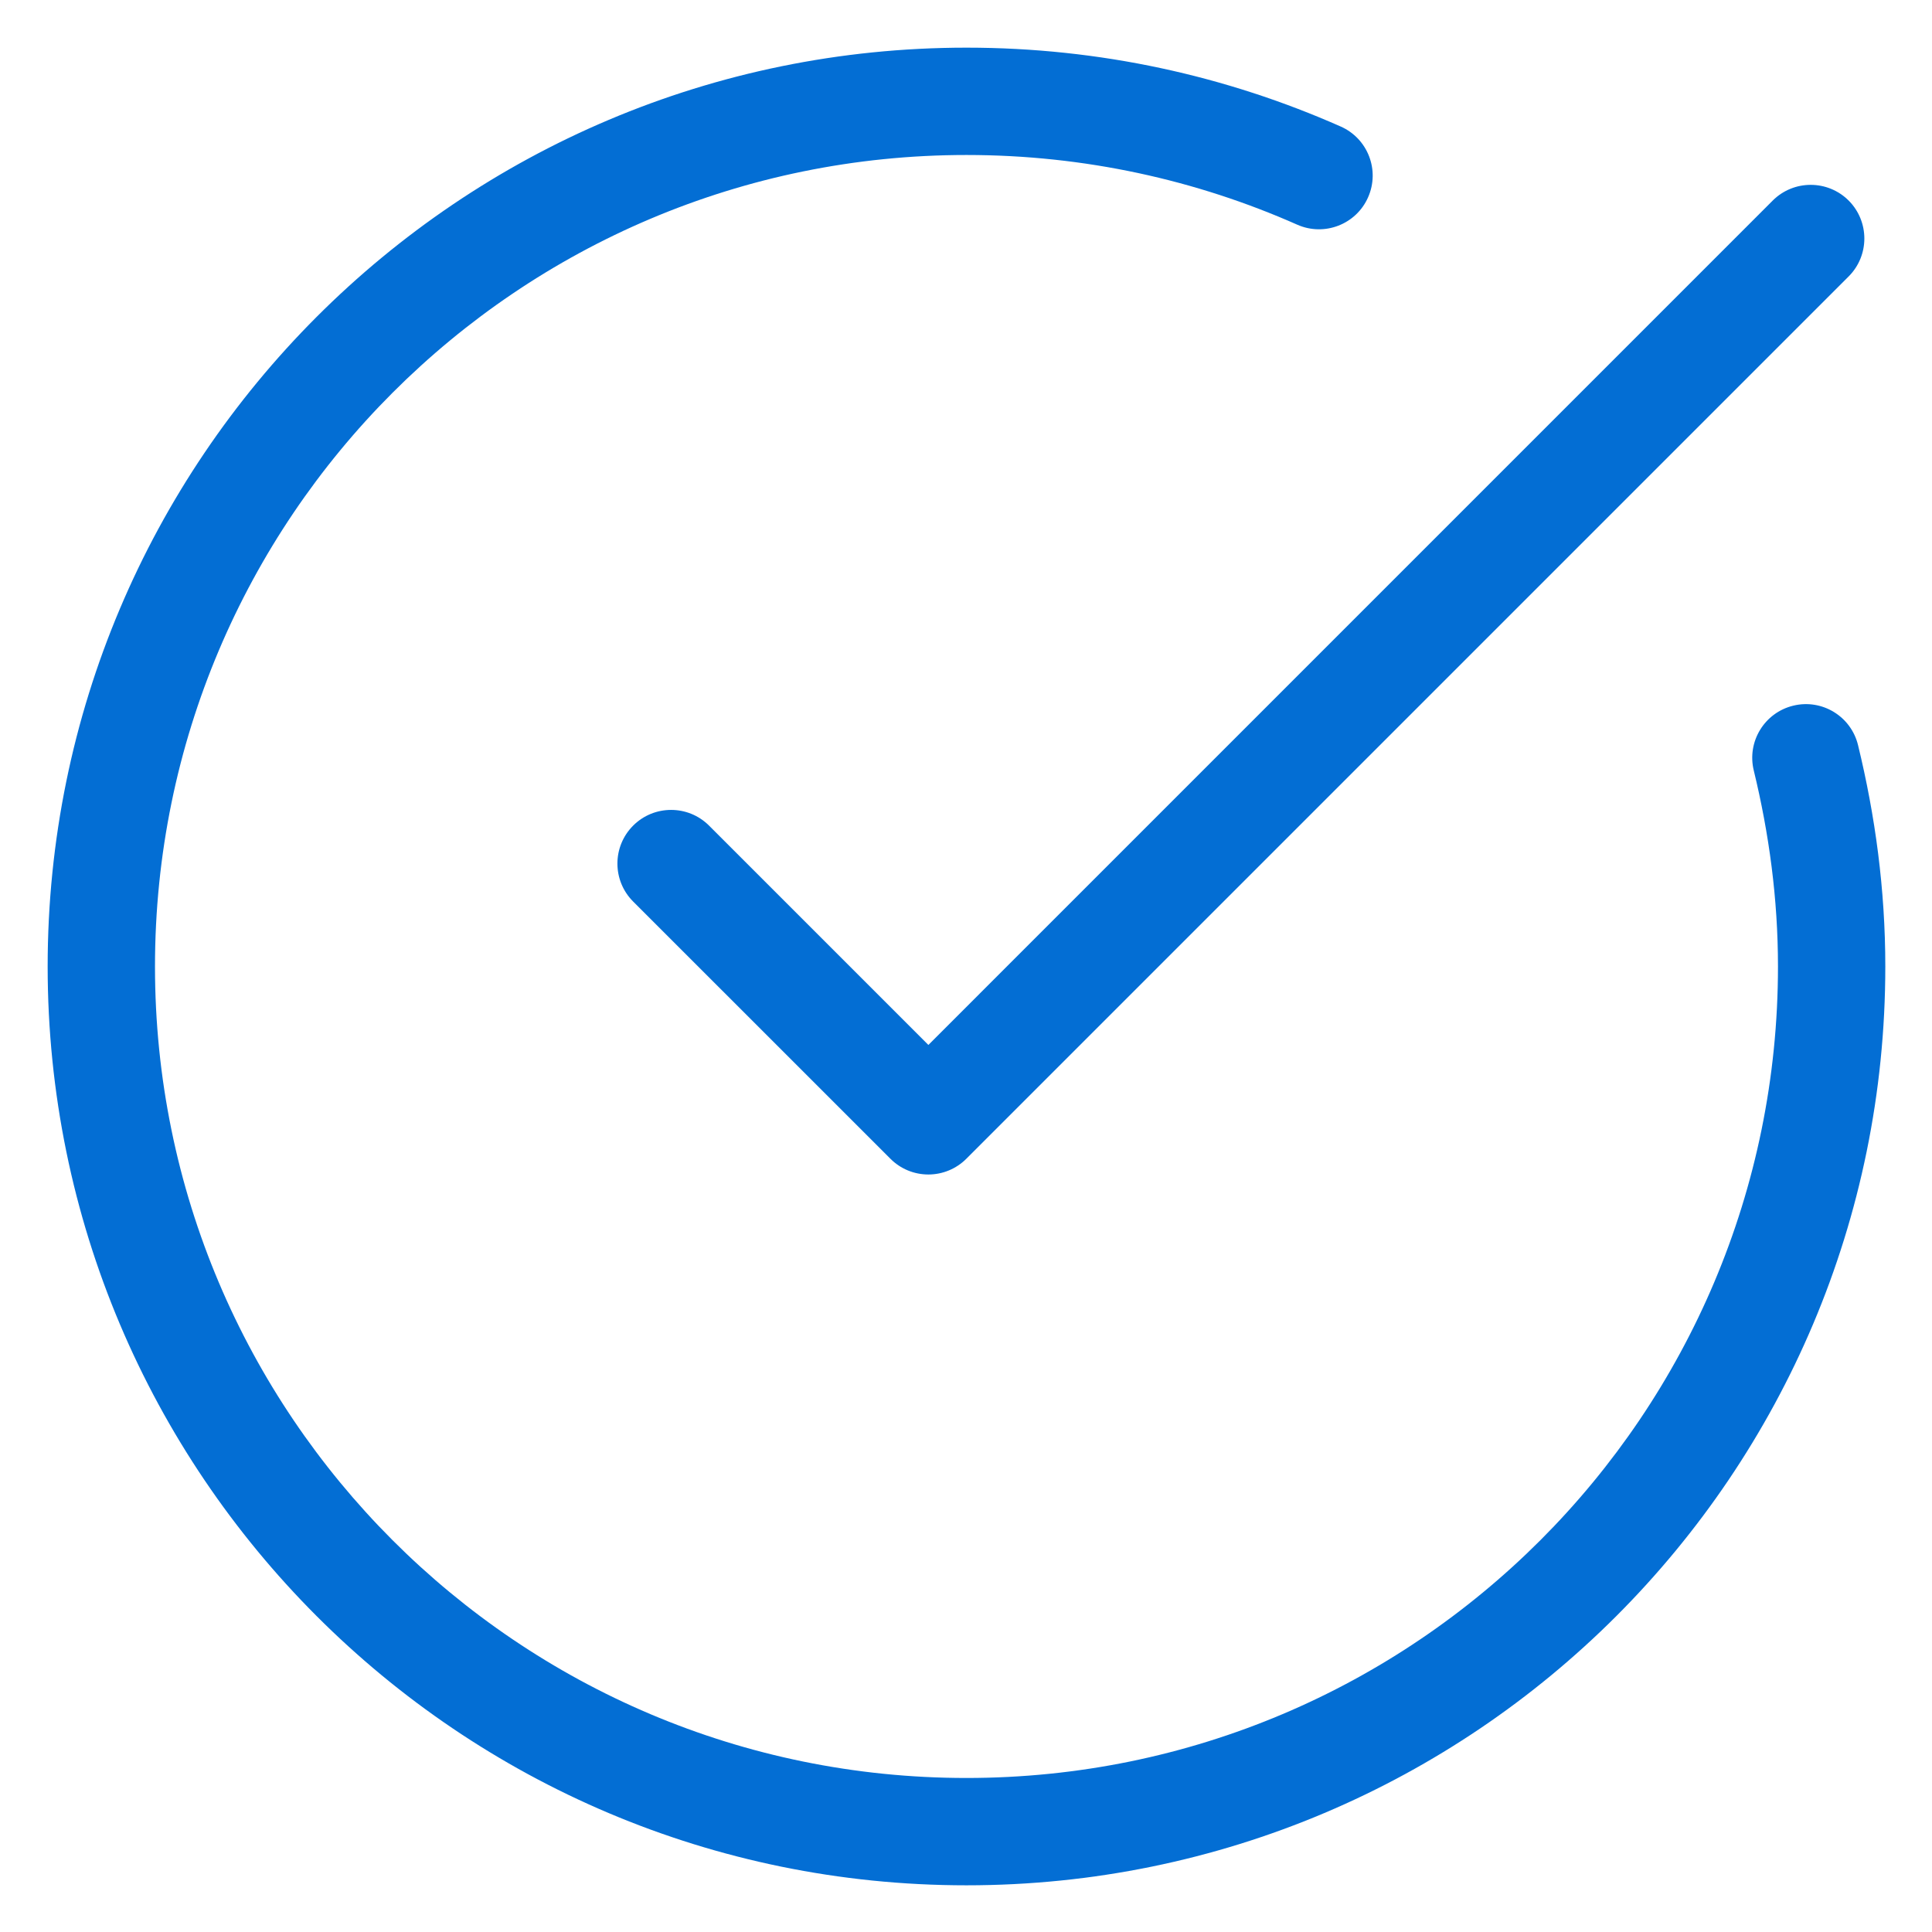
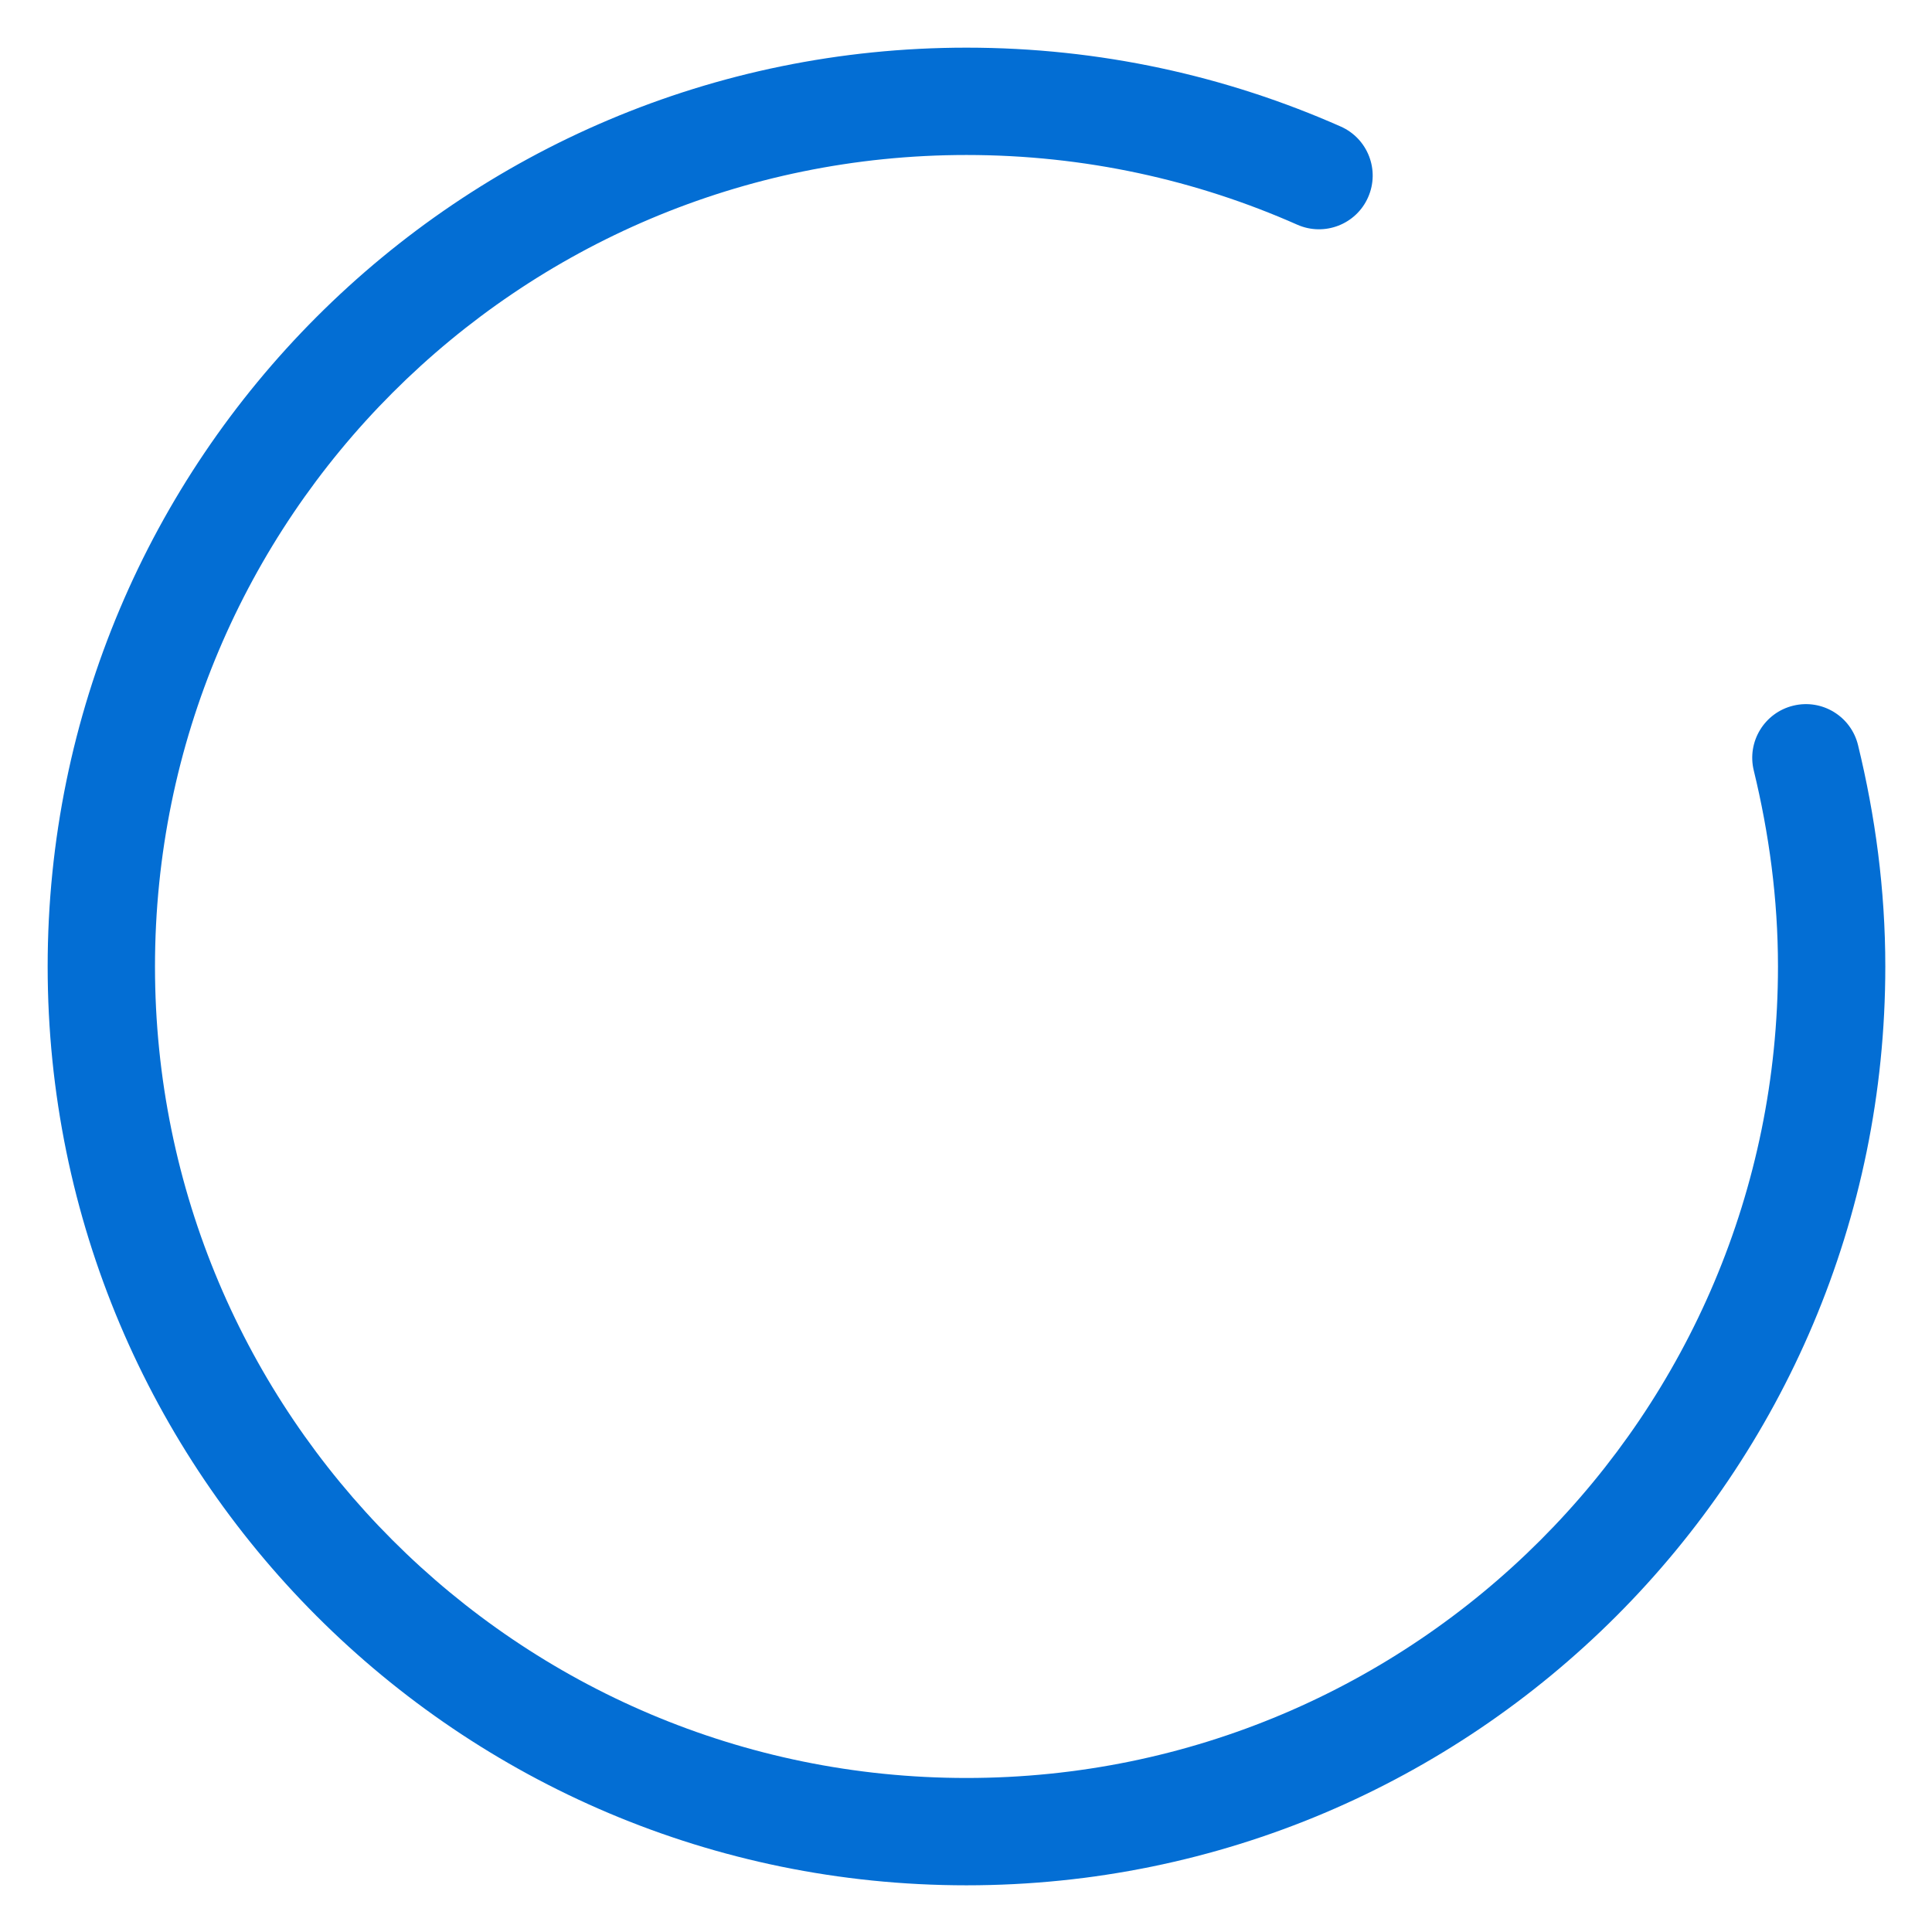
<svg xmlns="http://www.w3.org/2000/svg" width="36" height="36" viewBox="0 0 36 36" fill="none">
  <path fill-rule="evenodd" clip-rule="evenodd" d="M18.009 2.888C9.649 2.888 2.888 9.665 2.888 18.009C2.888 26.352 9.649 33.13 18.009 33.13C26.369 33.13 33.13 26.352 33.13 18.009C33.13 16.748 32.964 15.531 32.679 14.357C32.548 13.82 32.878 13.279 33.415 13.149C33.951 13.018 34.492 13.348 34.622 13.885C34.941 15.195 35.13 16.571 35.13 18.009C35.13 27.456 27.475 35.13 18.009 35.13C8.543 35.13 0.888 27.456 0.888 18.009C0.888 8.562 8.543 0.888 18.009 0.888C20.495 0.888 22.852 1.415 24.983 2.358C25.488 2.582 25.716 3.172 25.492 3.677C25.269 4.182 24.678 4.41 24.173 4.187C22.291 3.354 20.209 2.888 18.009 2.888Z" fill="#036ED4" />
-   <path fill-rule="evenodd" clip-rule="evenodd" d="M34.447 3.737C34.837 4.128 34.837 4.761 34.447 5.151L18.006 21.592C17.818 21.78 17.564 21.885 17.299 21.885C17.033 21.885 16.779 21.78 16.592 21.592L11.798 16.799C11.407 16.408 11.407 15.775 11.798 15.384C12.188 14.994 12.822 14.994 13.212 15.384L17.299 19.471L33.032 3.737C33.423 3.347 34.056 3.347 34.447 3.737Z" fill="#036ED4" />
</svg>